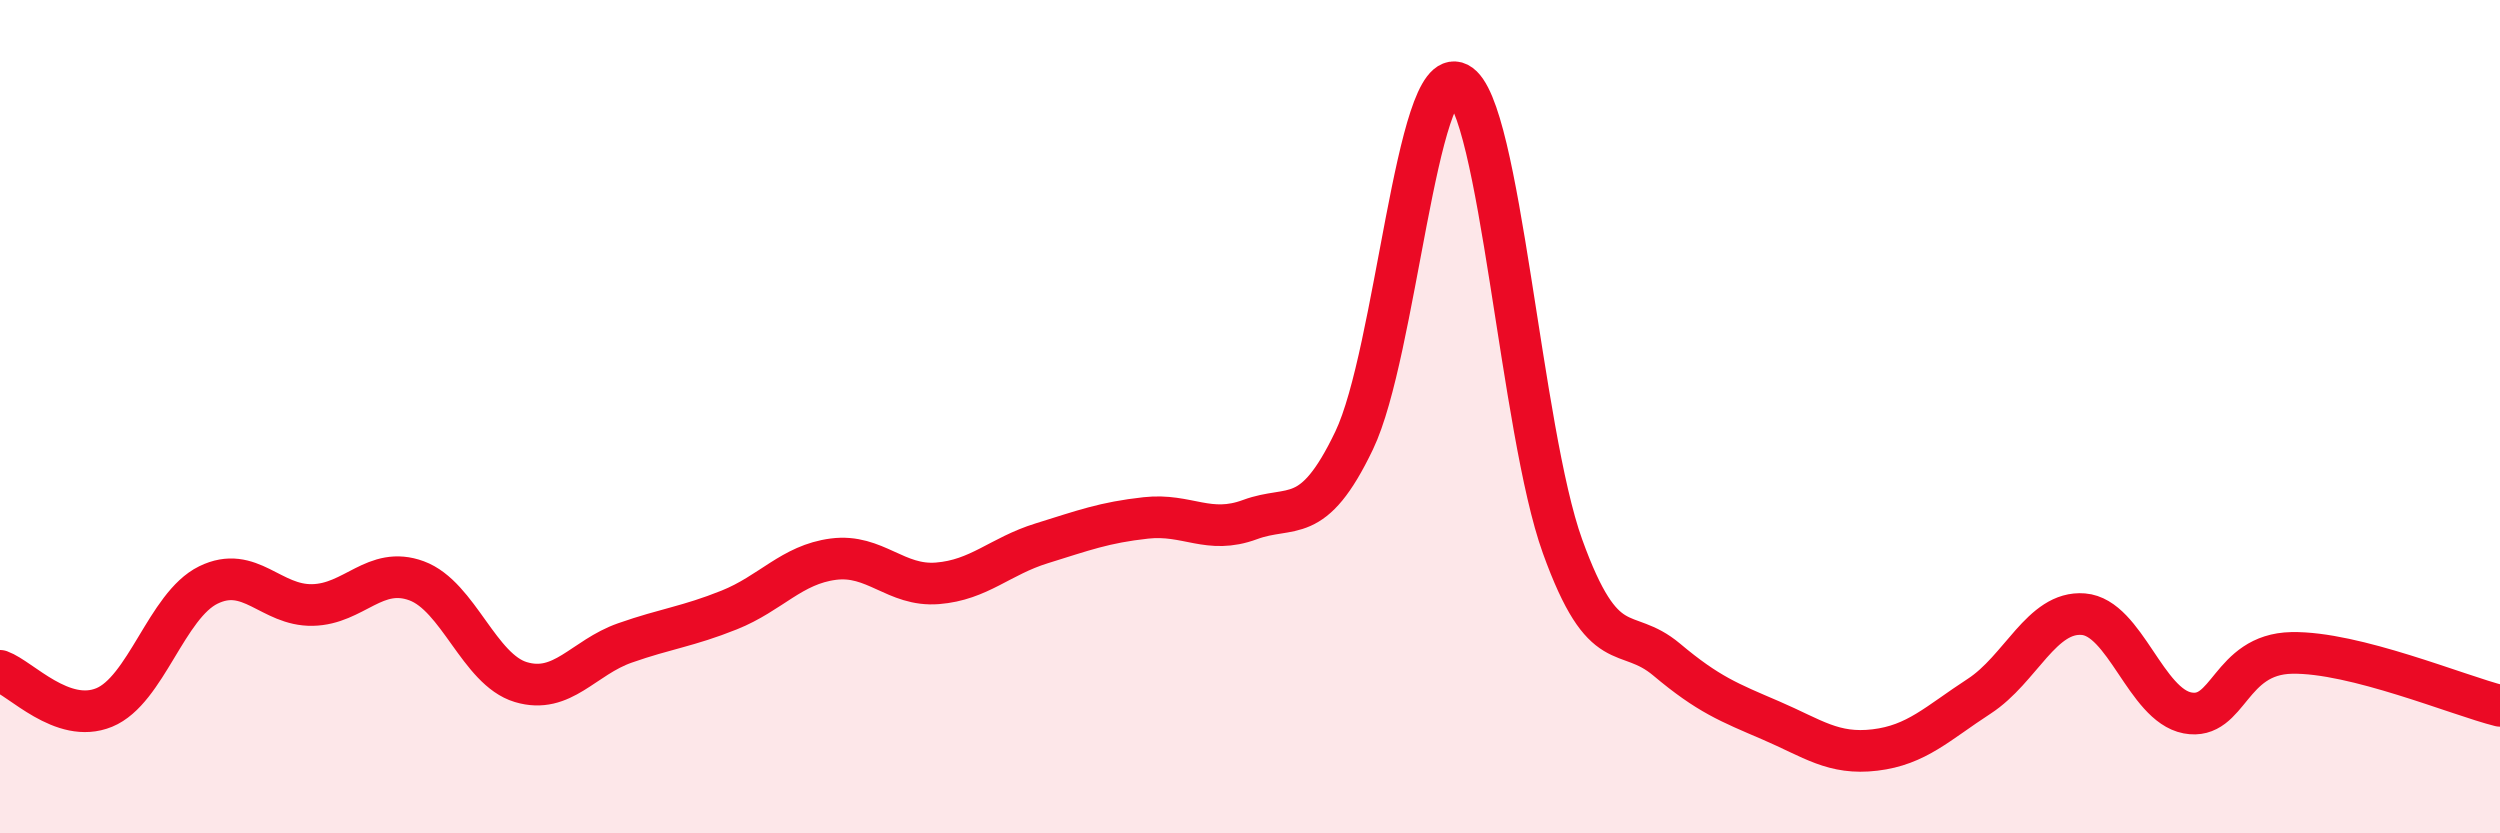
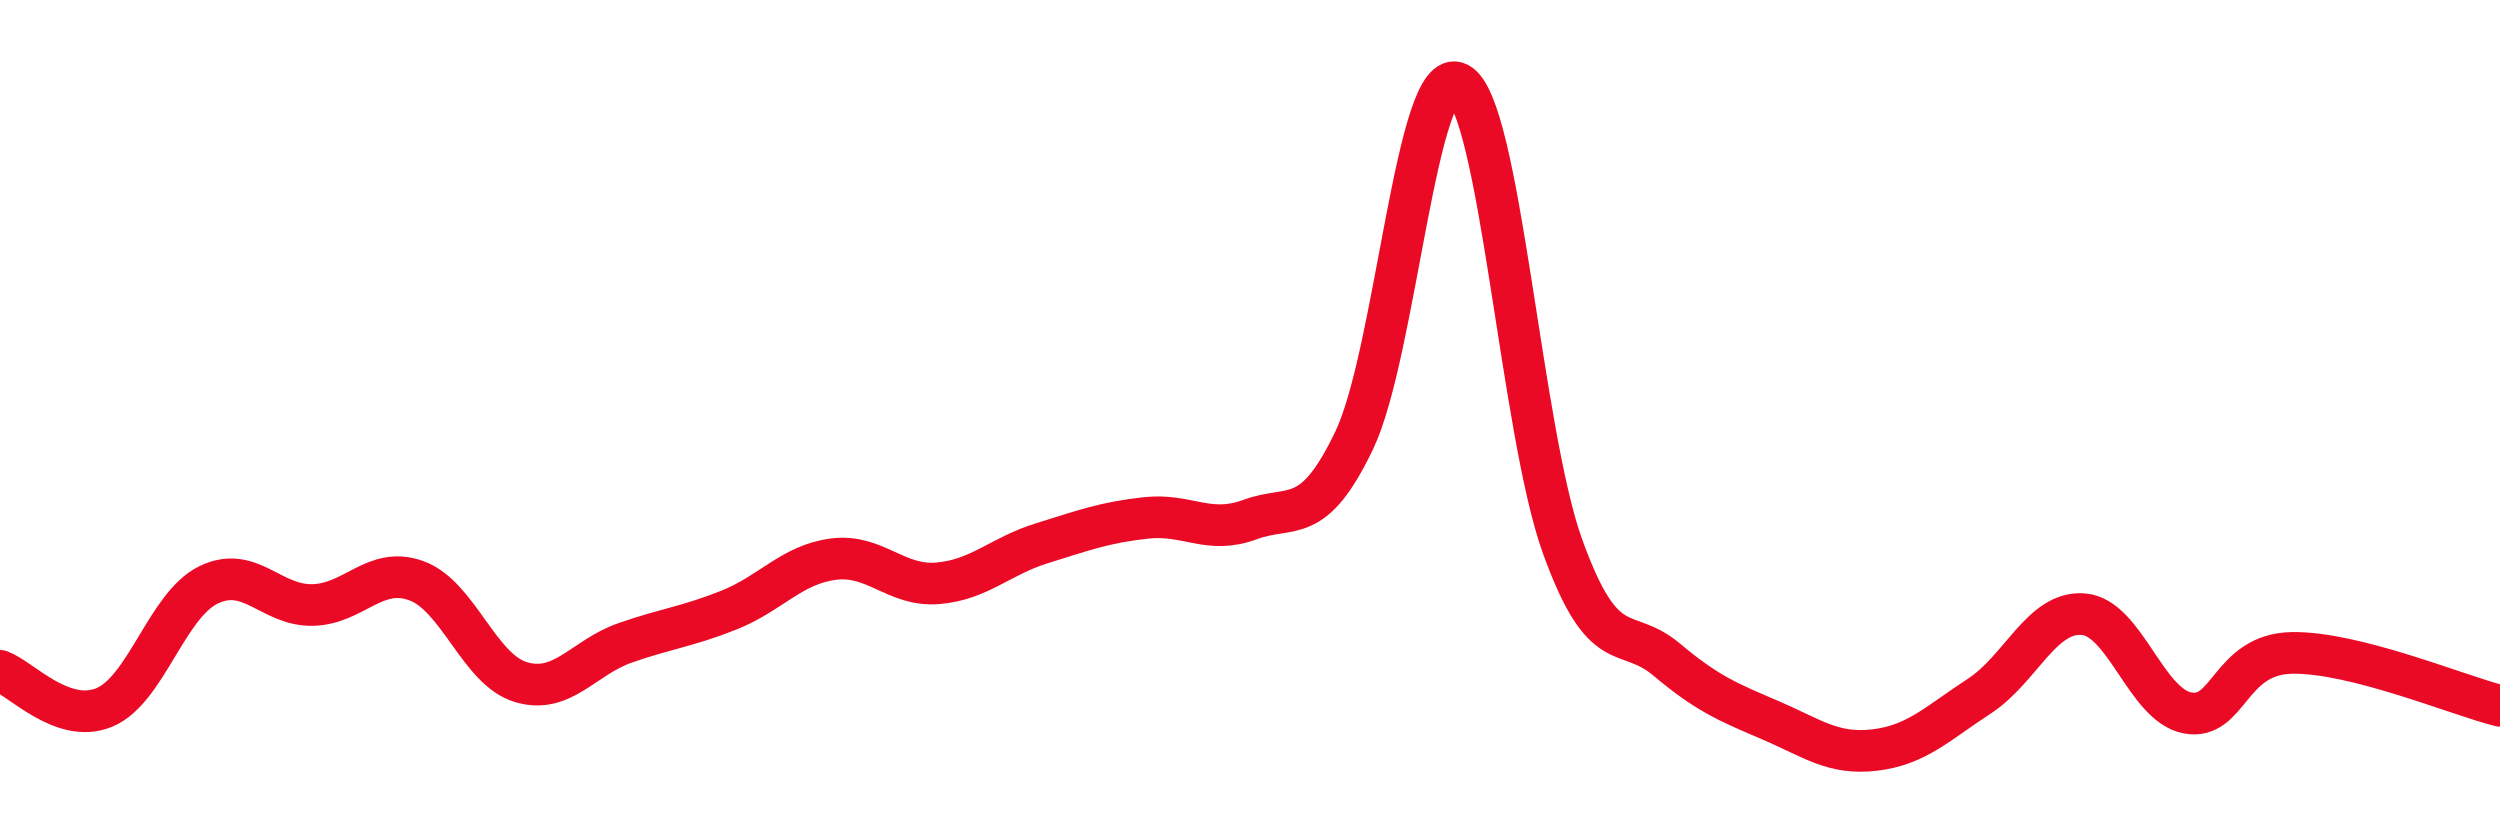
<svg xmlns="http://www.w3.org/2000/svg" width="60" height="20" viewBox="0 0 60 20">
-   <path d="M 0,16.1 C 0.5,16.28 1.5,17.39 2.5,16.98 C 3.5,16.57 4,14.53 5,14.04 C 6,13.55 6.5,14.54 7.5,14.52 C 8.5,14.5 9,13.57 10,13.94 C 11,14.31 11.5,16.07 12.5,16.37 C 13.5,16.67 14,15.78 15,15.43 C 16,15.08 16.5,15.04 17.5,14.64 C 18.5,14.24 19,13.55 20,13.42 C 21,13.29 21.5,14.08 22.5,14 C 23.5,13.92 24,13.35 25,13.04 C 26,12.73 26.5,12.54 27.5,12.43 C 28.5,12.32 29,12.84 30,12.47 C 31,12.1 31.5,12.66 32.5,10.57 C 33.5,8.48 34,1.49 35,2 C 36,2.51 36.5,10.34 37.5,13.11 C 38.5,15.88 39,14.99 40,15.83 C 41,16.67 41.5,16.86 42.5,17.29 C 43.5,17.72 44,18.12 45,18 C 46,17.88 46.5,17.36 47.5,16.71 C 48.5,16.06 49,14.66 50,14.74 C 51,14.82 51.5,16.92 52.5,17.11 C 53.5,17.3 53.5,15.7 55,15.67 C 56.5,15.64 59,16.69 60,16.94L60 20L0 20Z" fill="#EB0A25" opacity="0.1" stroke-linecap="round" stroke-linejoin="round" />
  <path d="M 0,16.1 C 0.5,16.28 1.5,17.39 2.5,16.98 C 3.5,16.57 4,14.53 5,14.04 C 6,13.55 6.5,14.54 7.5,14.52 C 8.5,14.5 9,13.57 10,13.94 C 11,14.31 11.5,16.07 12.5,16.37 C 13.5,16.67 14,15.78 15,15.43 C 16,15.08 16.5,15.04 17.5,14.64 C 18.5,14.24 19,13.55 20,13.42 C 21,13.29 21.5,14.08 22.5,14 C 23.5,13.92 24,13.35 25,13.04 C 26,12.73 26.5,12.54 27.5,12.43 C 28.5,12.32 29,12.84 30,12.47 C 31,12.1 31.5,12.66 32.5,10.57 C 33.5,8.48 34,1.49 35,2 C 36,2.51 36.5,10.34 37.5,13.11 C 38.5,15.88 39,14.99 40,15.83 C 41,16.67 41.5,16.86 42.5,17.29 C 43.5,17.72 44,18.12 45,18 C 46,17.88 46.5,17.36 47.5,16.71 C 48.5,16.06 49,14.66 50,14.74 C 51,14.82 51.5,16.92 52.5,17.11 C 53.5,17.3 53.5,15.7 55,15.67 C 56.5,15.64 59,16.69 60,16.94" stroke="#EB0A25" stroke-width="1" fill="none" stroke-linecap="round" stroke-linejoin="round" />
</svg>